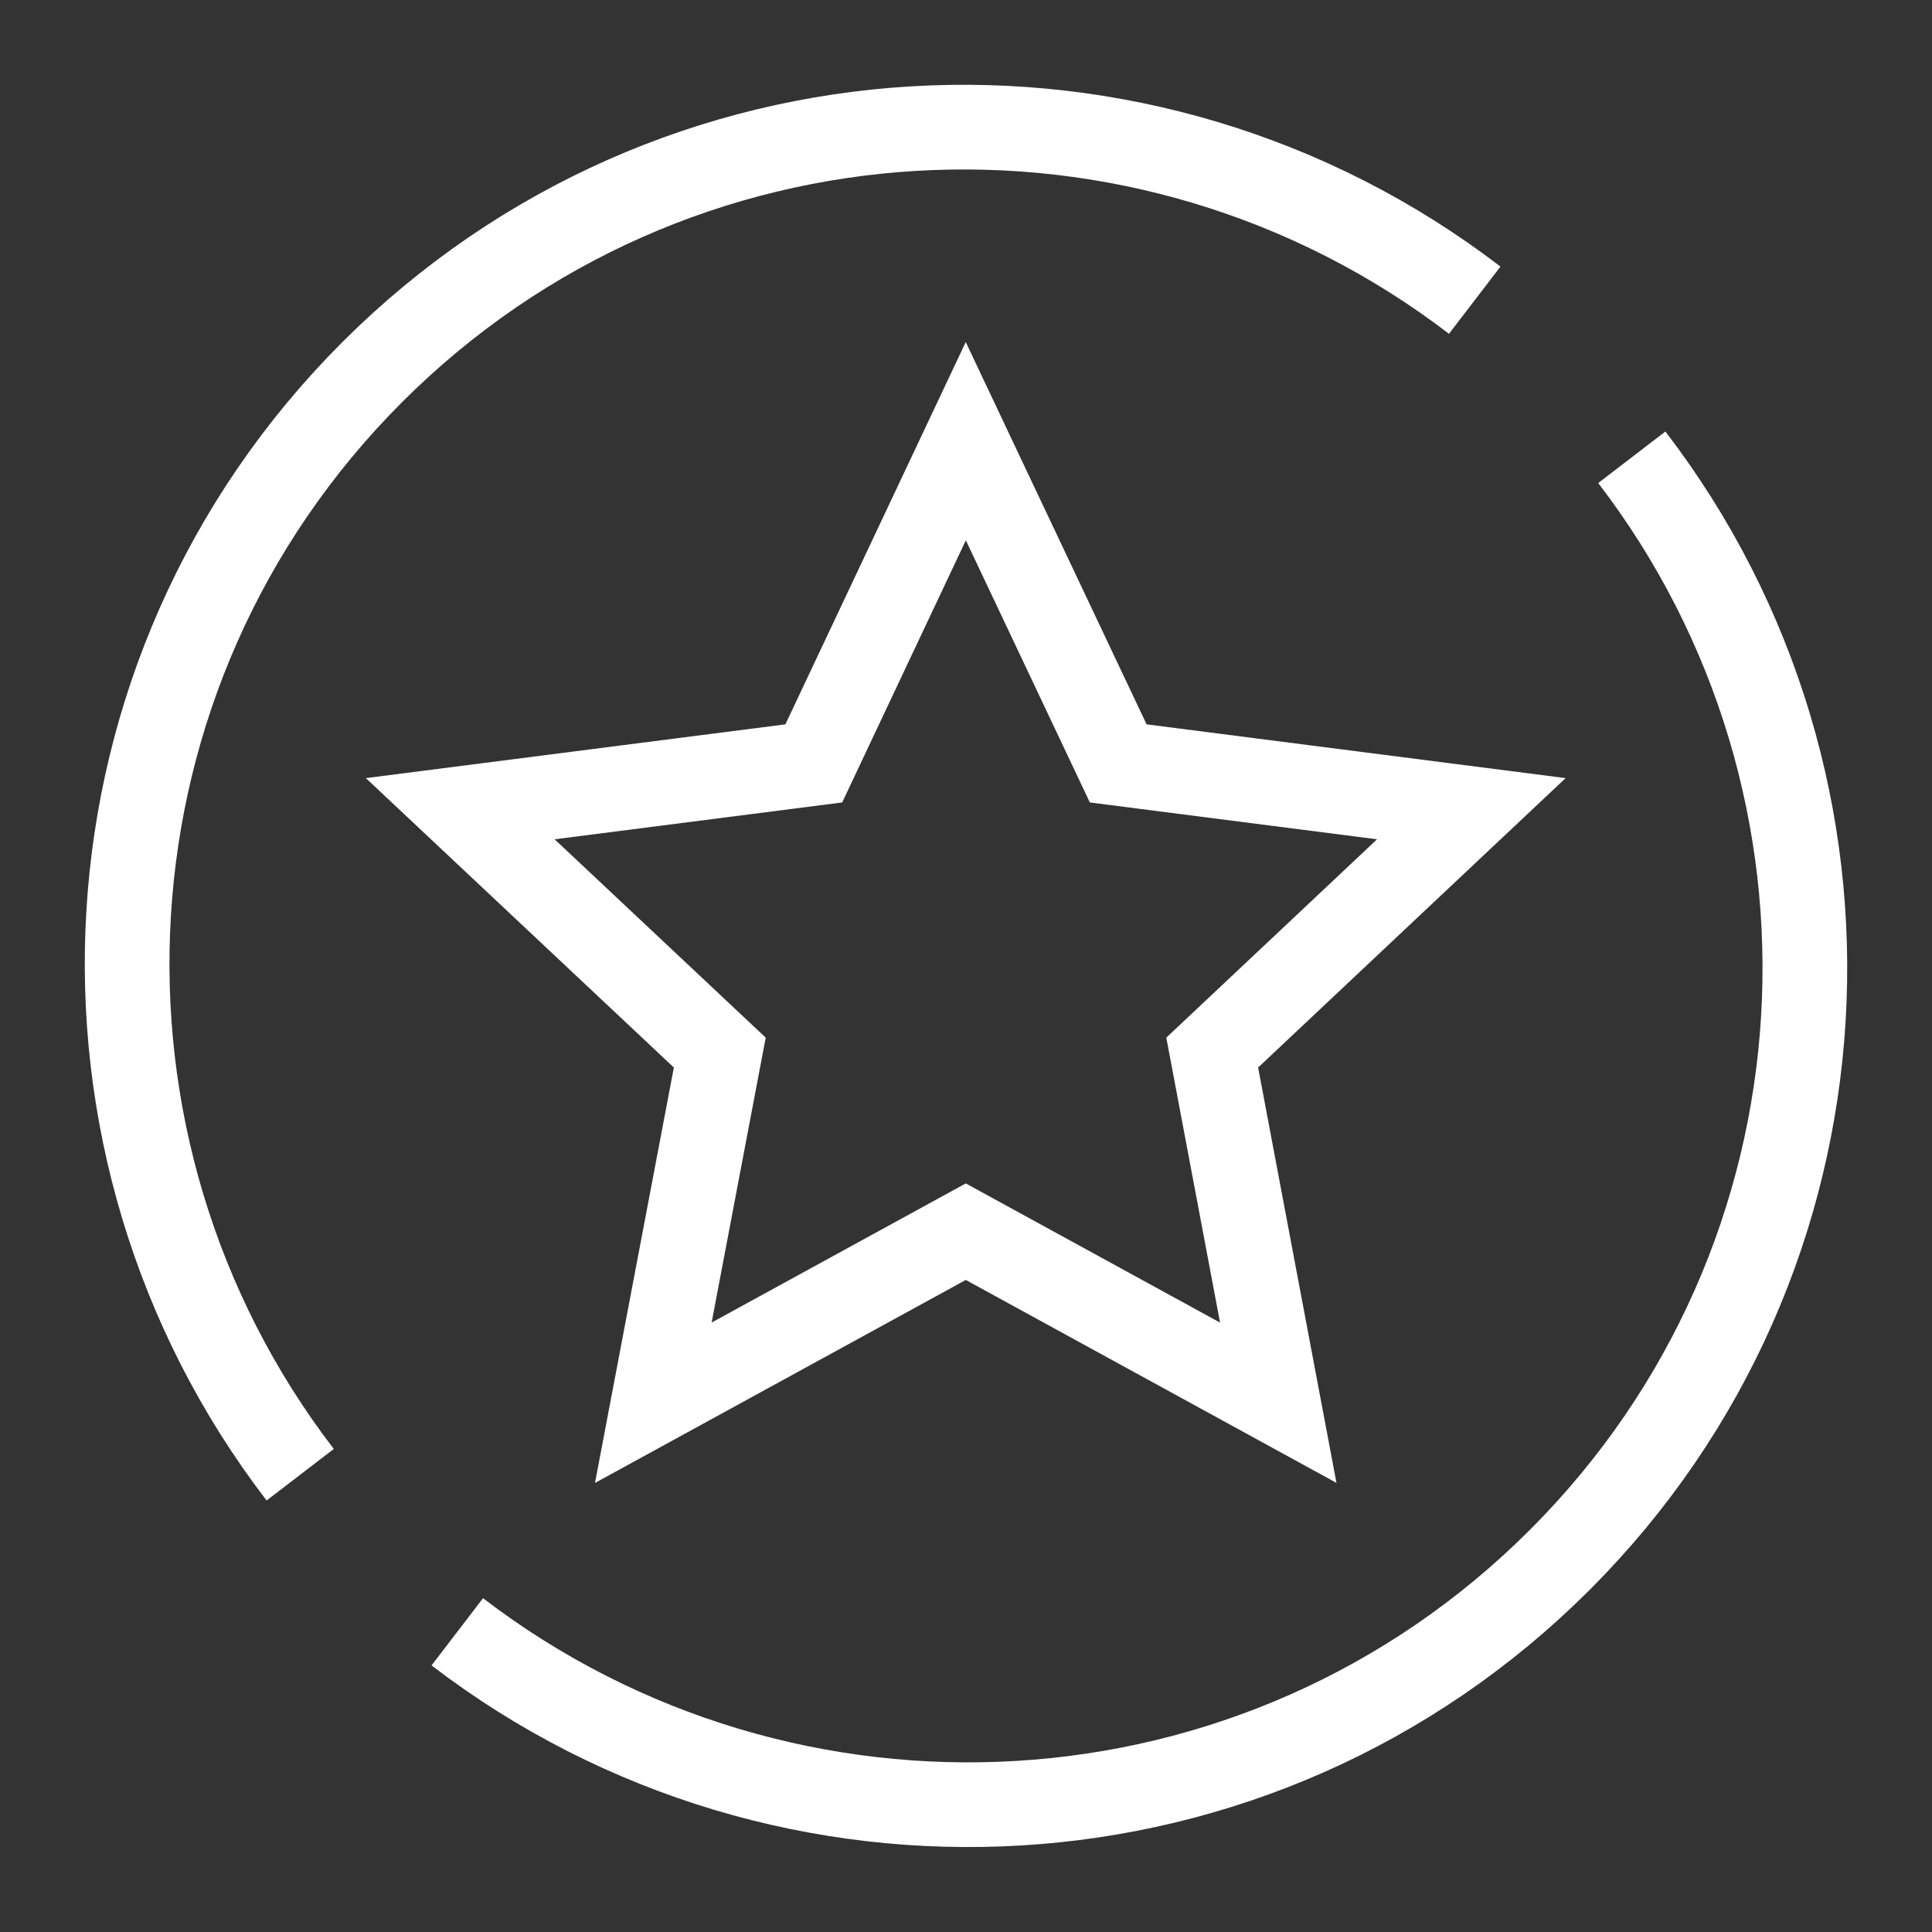
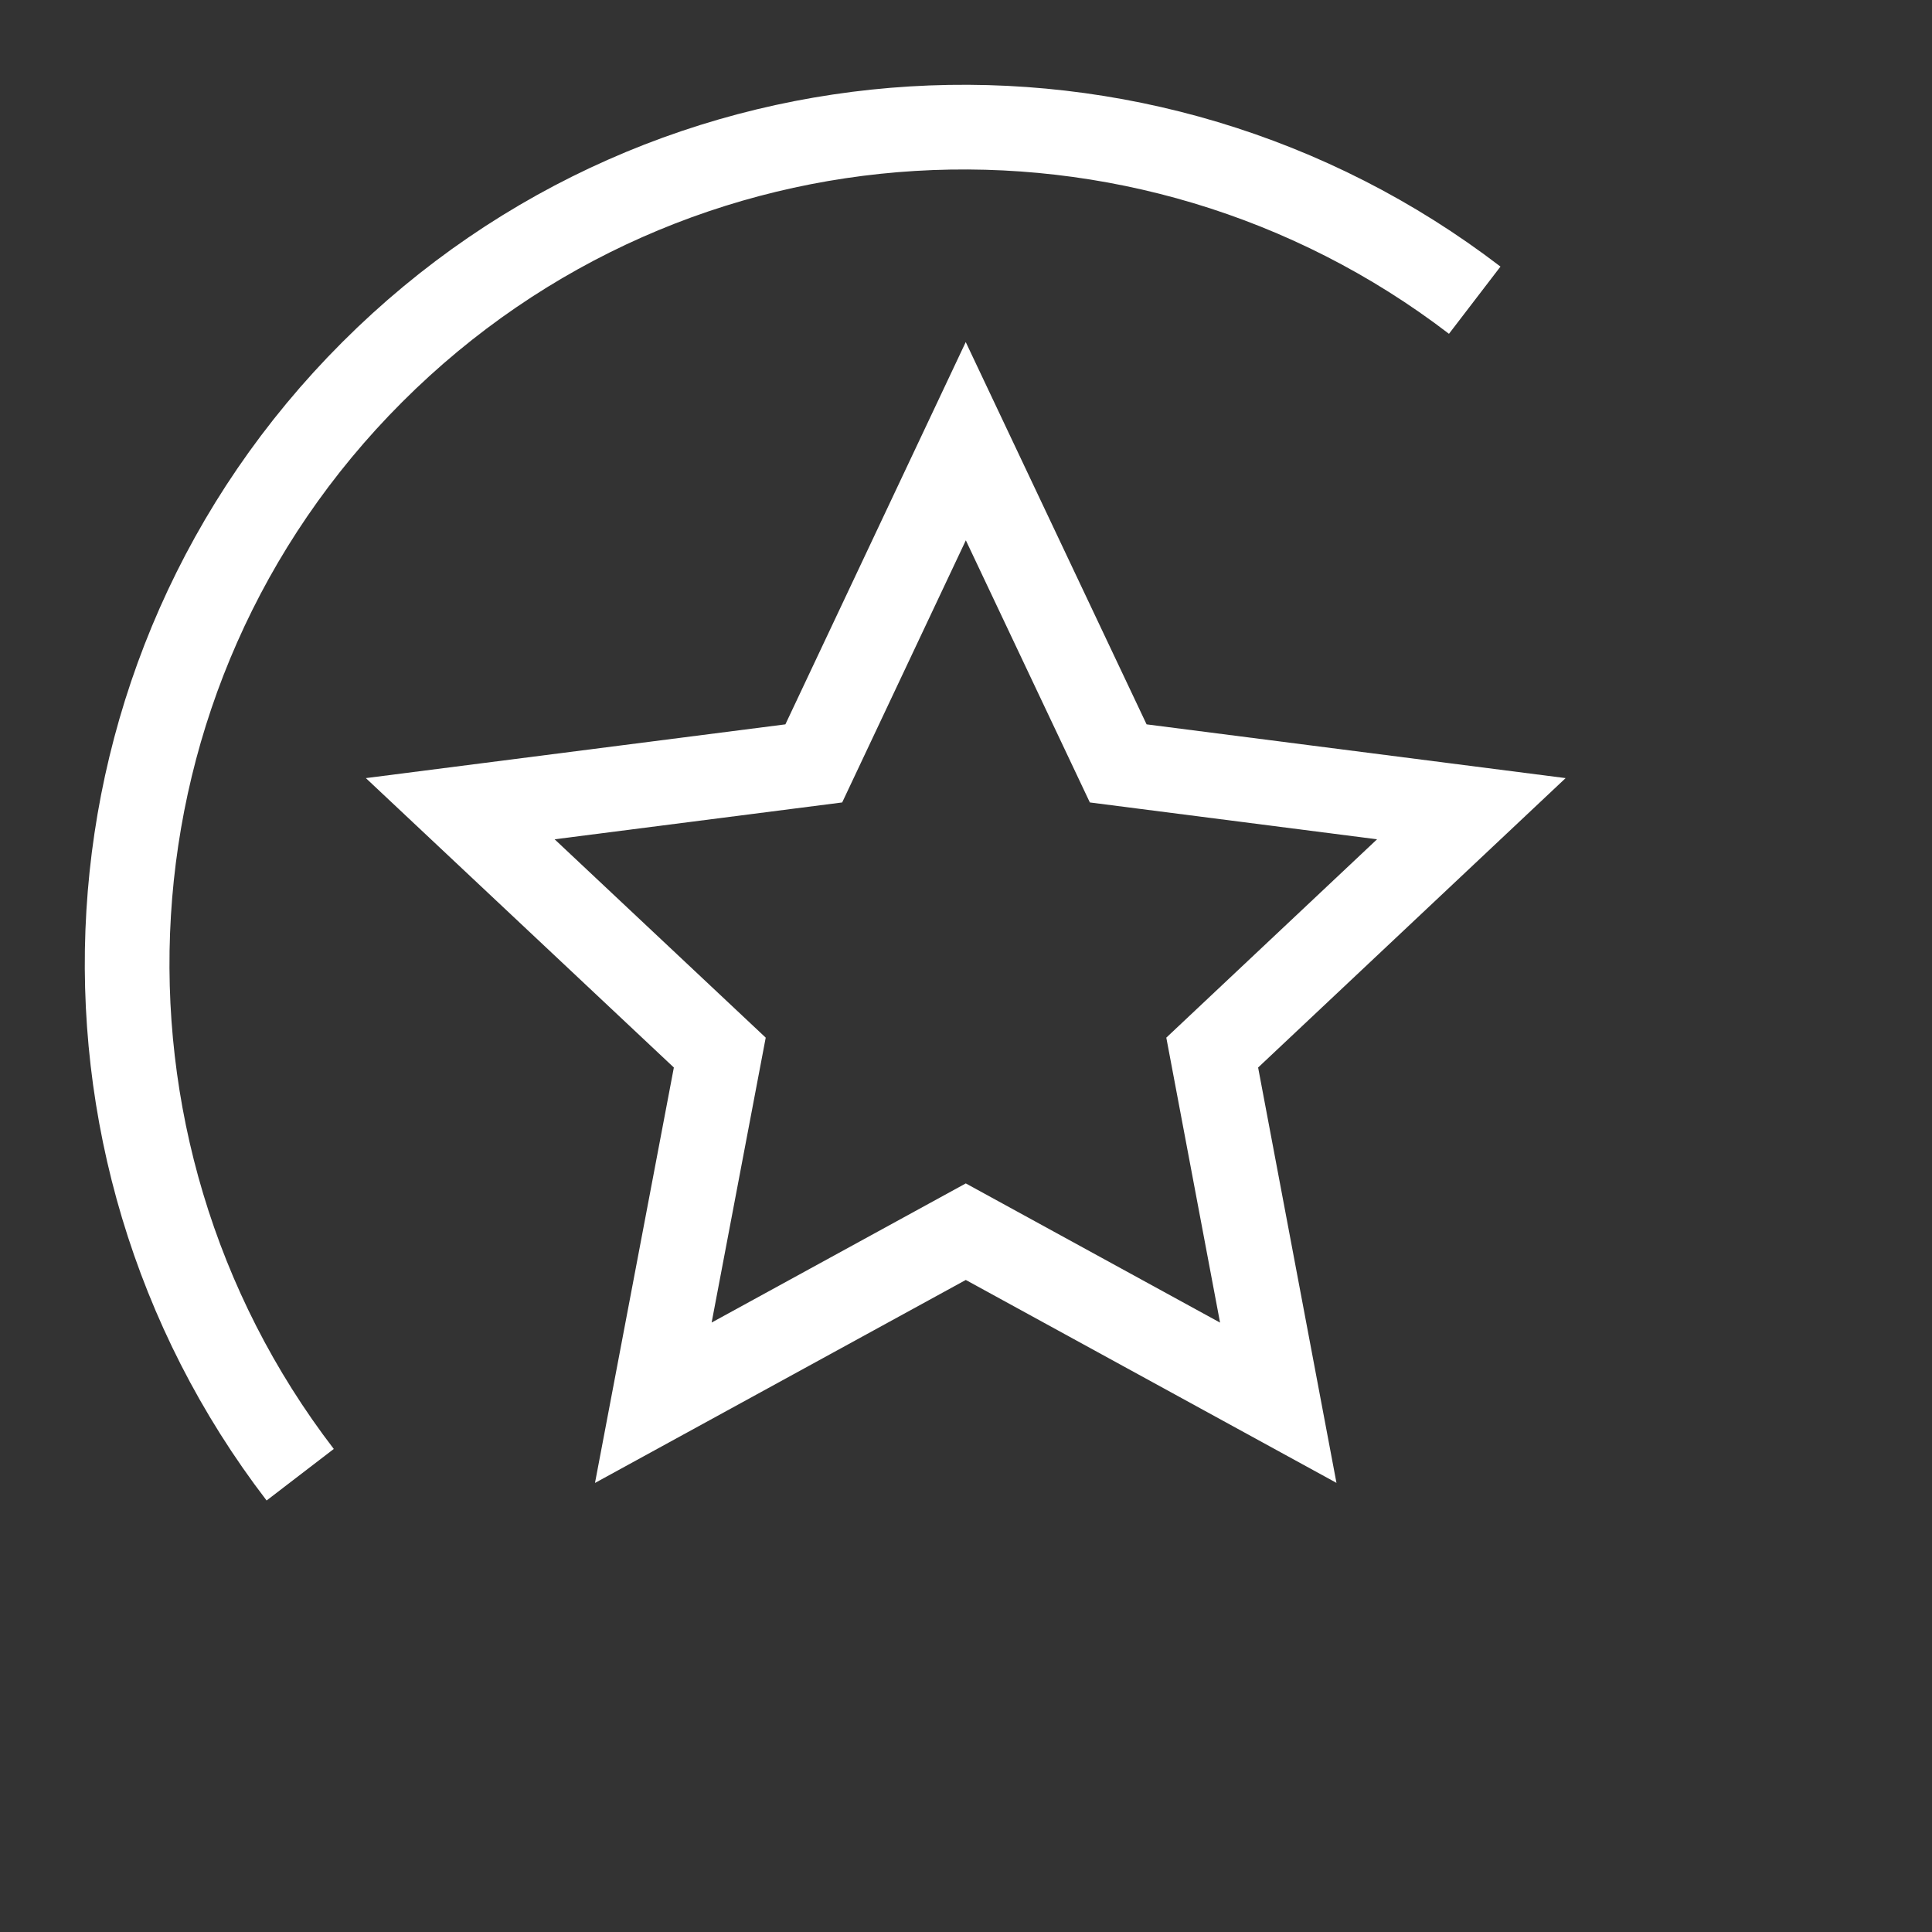
<svg xmlns="http://www.w3.org/2000/svg" id="Ebene_1" width="16.1mm" height="16.1mm" version="1.1" viewBox="0 0 45.63 45.63">
  <rect x="0" y="0" width="45.63" height="45.63" fill="#333333" stroke="none" />
  <defs>
    <style>
      .st0 {
        fill: none;
        stroke: #fff;
        stroke-miterlimit: 10;
        stroke-width: 2px;
      }
    </style>
  </defs>
  <g>
    <path class="st0" d="M34.83,7.09C27.05,1.13,15.9,1.68,8.79,8.79s-7.66,18.27-1.7,26.04" />
-     <path class="st0" d="M10.8,38.54c7.77,5.95,18.93,5.41,26.04-1.7,7.11-7.11,7.66-18.27,1.7-26.04" />
  </g>
  <polygon class="st0" points="22.81 10.42 26.41 18.03 34.75 19.1 28.63 24.86 30.19 33.13 22.81 29.09 15.43 33.13 17 24.86 10.87 19.1 19.22 18.03 22.81 10.42" />
</svg>